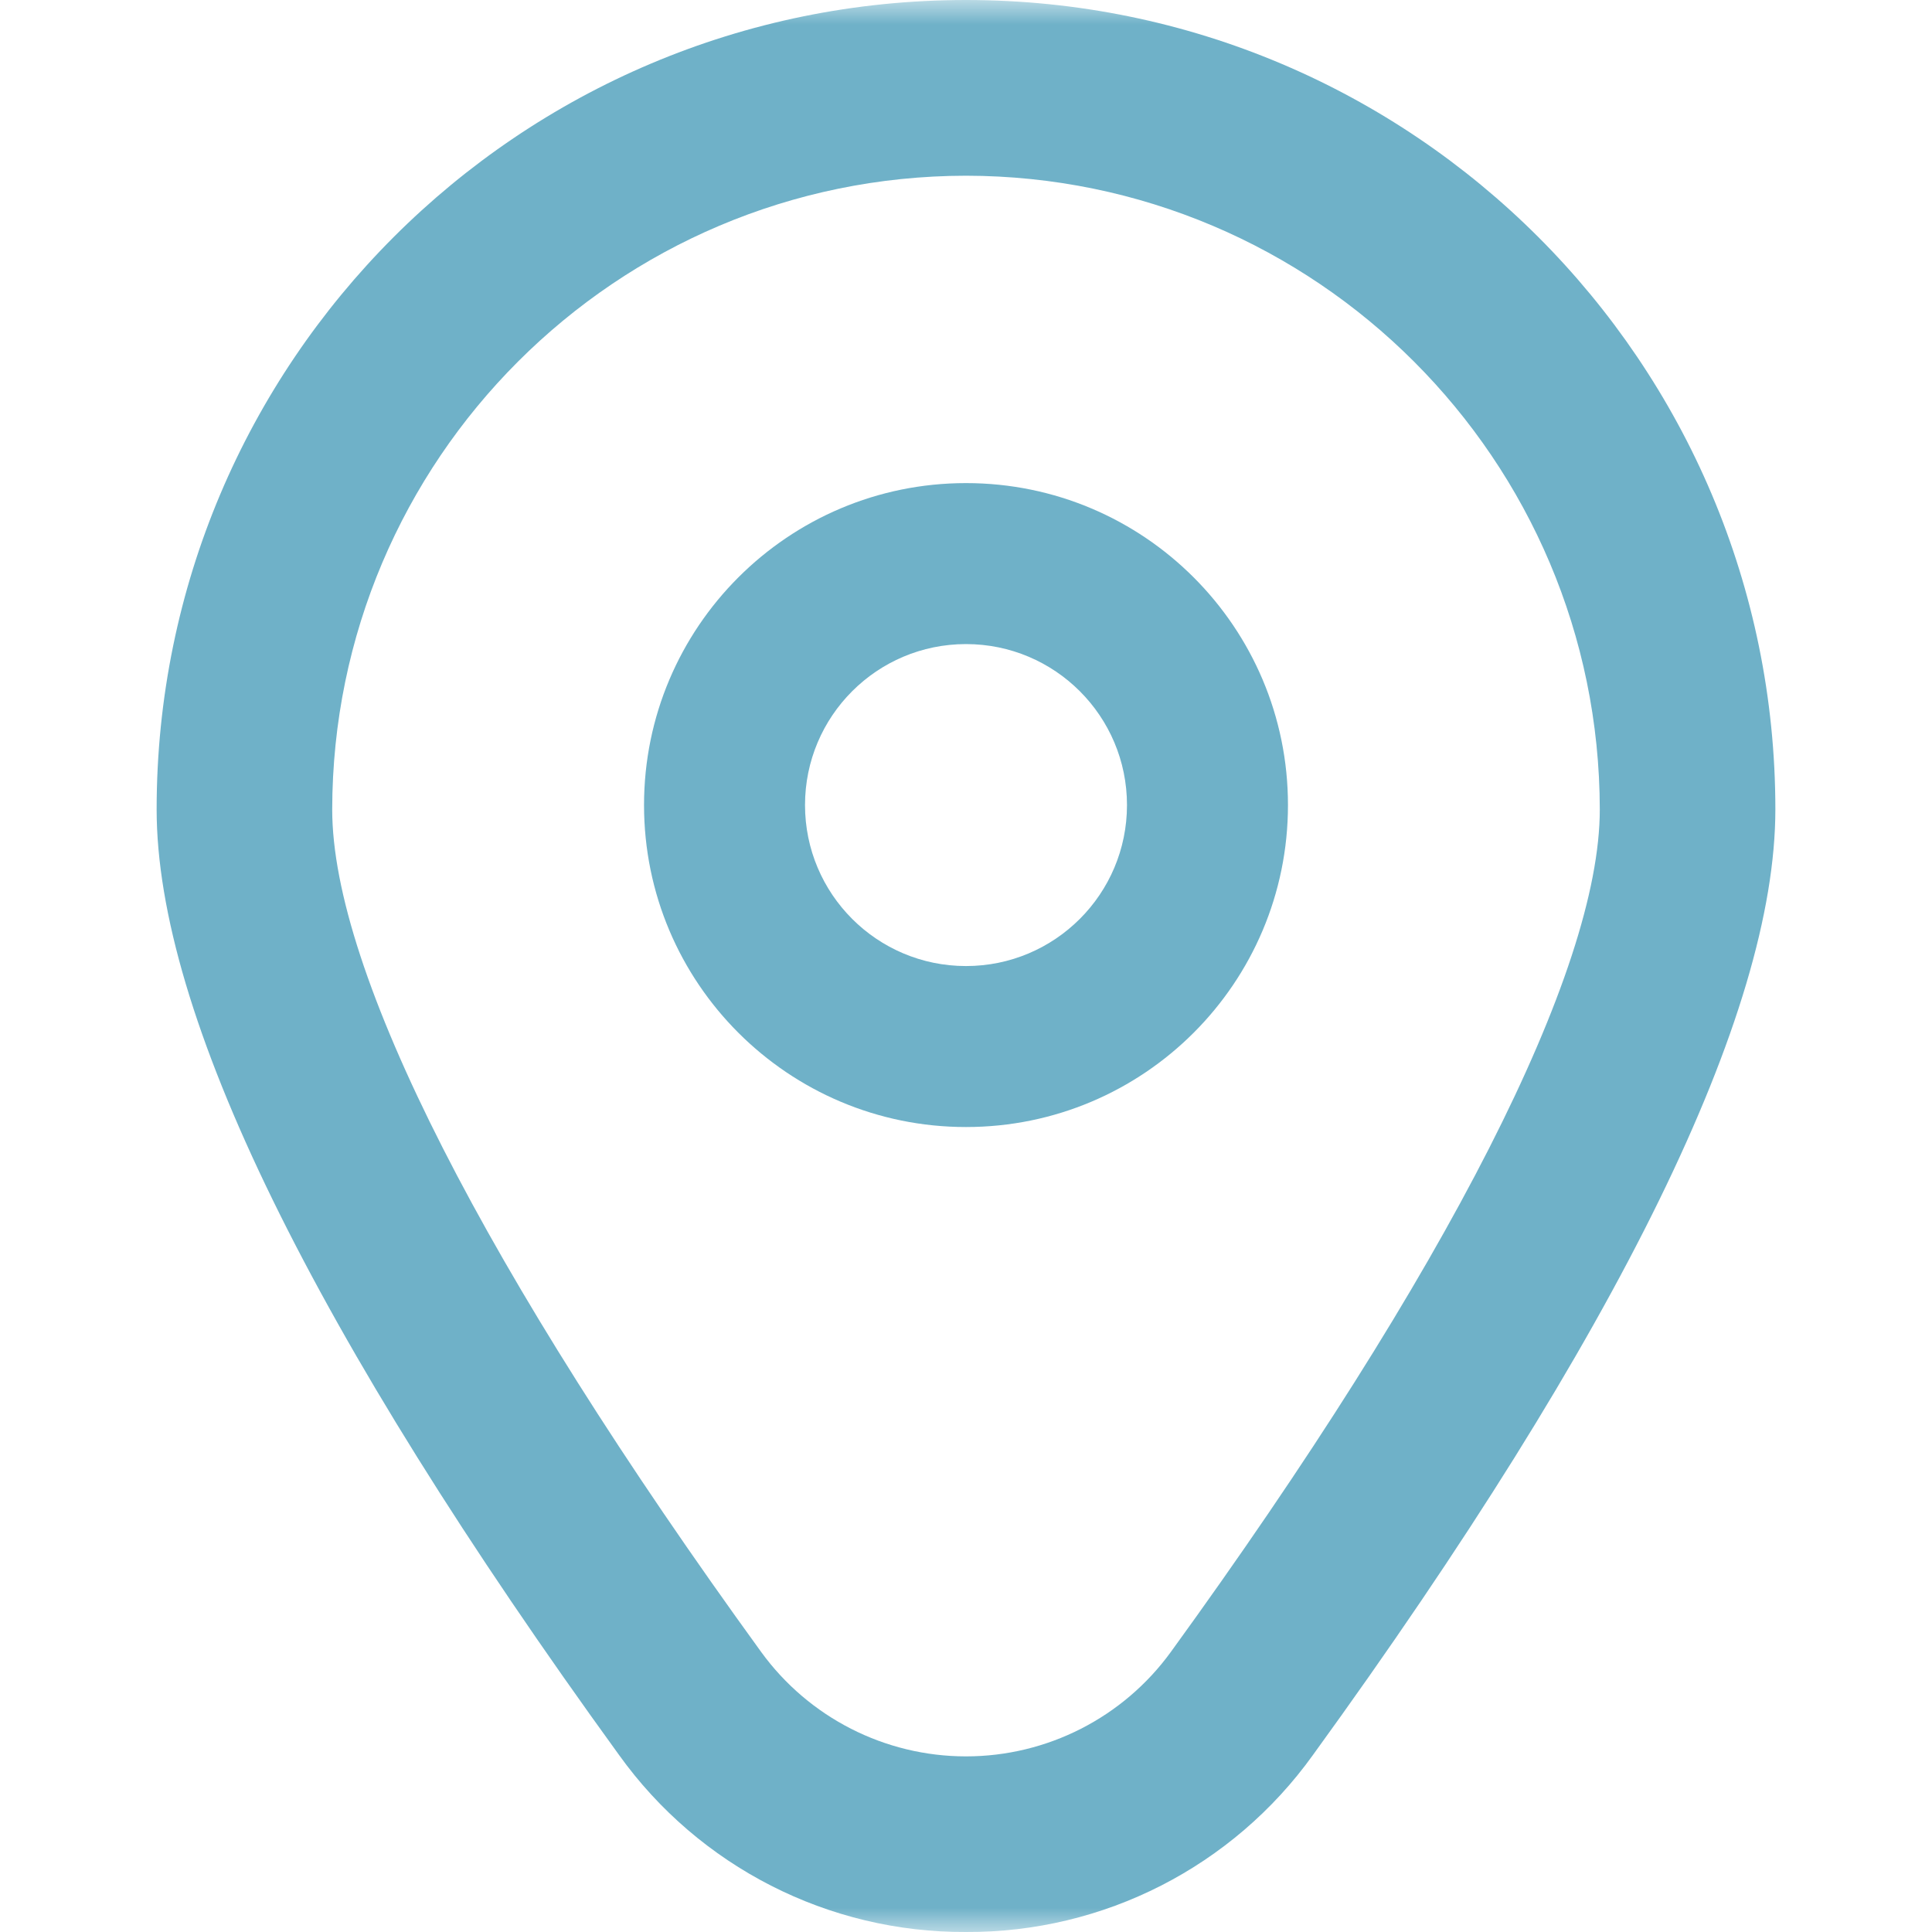
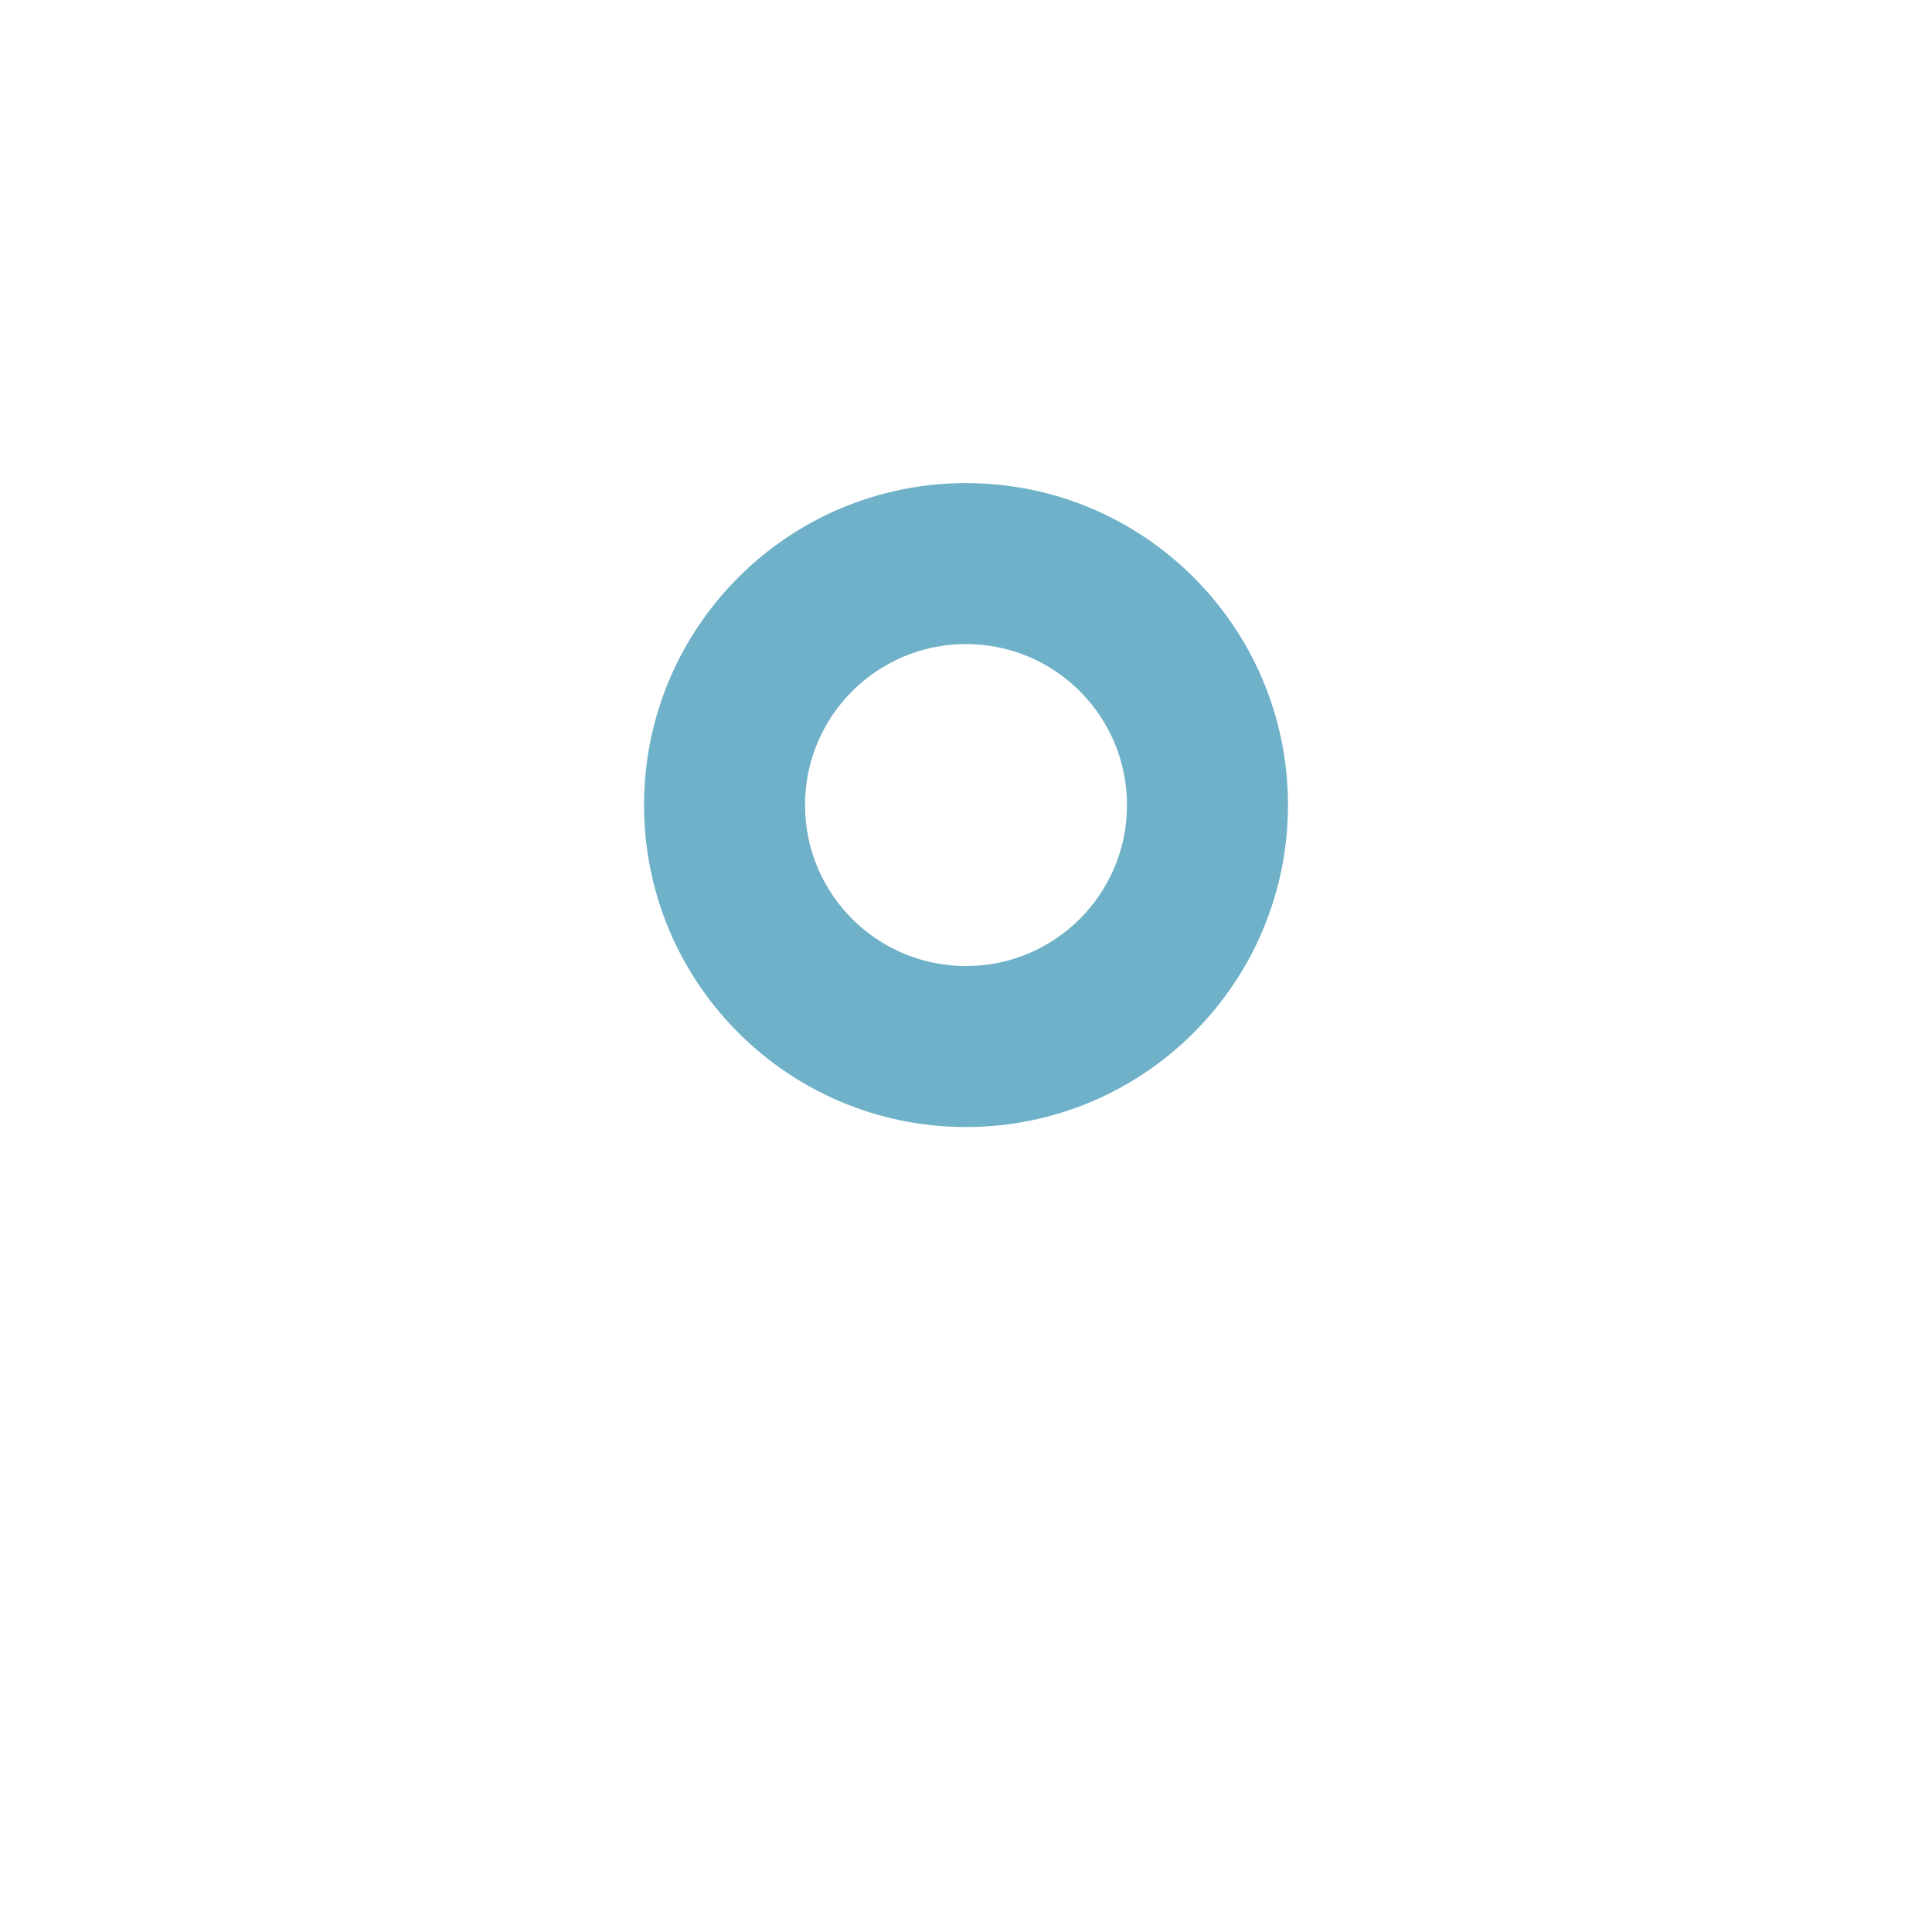
<svg xmlns="http://www.w3.org/2000/svg" fill="none" viewBox="0 0 40 40" height="40" width="40">
  <mask height="40" width="40" y="0" x="0" maskUnits="userSpaceOnUse" style="mask-type:alpha" id="mask0_7_3609">
    <rect fill="#6FB1C8" height="40" width="40" />
  </mask>
  <g mask="url(#mask0_7_3609)">
    <path fill="#6FB1C8" d="M20 10.002C16.319 10.002 13.334 12.986 13.334 16.668C13.334 20.35 16.319 23.334 20 23.334C23.682 23.334 26.666 20.35 26.666 16.668C26.666 12.986 23.682 10.002 20 10.002ZM20 20.001C18.159 20.001 16.667 18.509 16.667 16.668C16.667 14.827 18.159 13.335 20 13.335C21.841 13.335 23.333 14.827 23.333 16.668C23.333 18.509 21.841 20.001 20 20.001Z" />
-     <path fill="#6FB1C8" d="M20 40C17.153 40.014 14.475 38.648 12.816 36.334C6.465 27.573 3.243 20.986 3.243 16.757C3.243 7.502 10.745 -1.58884e-06 20 0C29.255 0 36.757 7.502 36.757 16.757C36.757 20.986 33.535 27.573 27.184 36.334C25.525 38.648 22.848 40.014 20 40ZM20 3.638C12.756 3.646 6.886 9.516 6.878 16.76C6.878 20.11 10.033 26.304 15.759 34.202C16.745 35.56 18.322 36.364 20 36.364C21.678 36.364 23.255 35.56 24.241 34.202C29.968 26.304 33.122 20.11 33.122 16.76C33.114 9.516 27.244 3.646 20 3.638Z" />
  </g>
</svg>